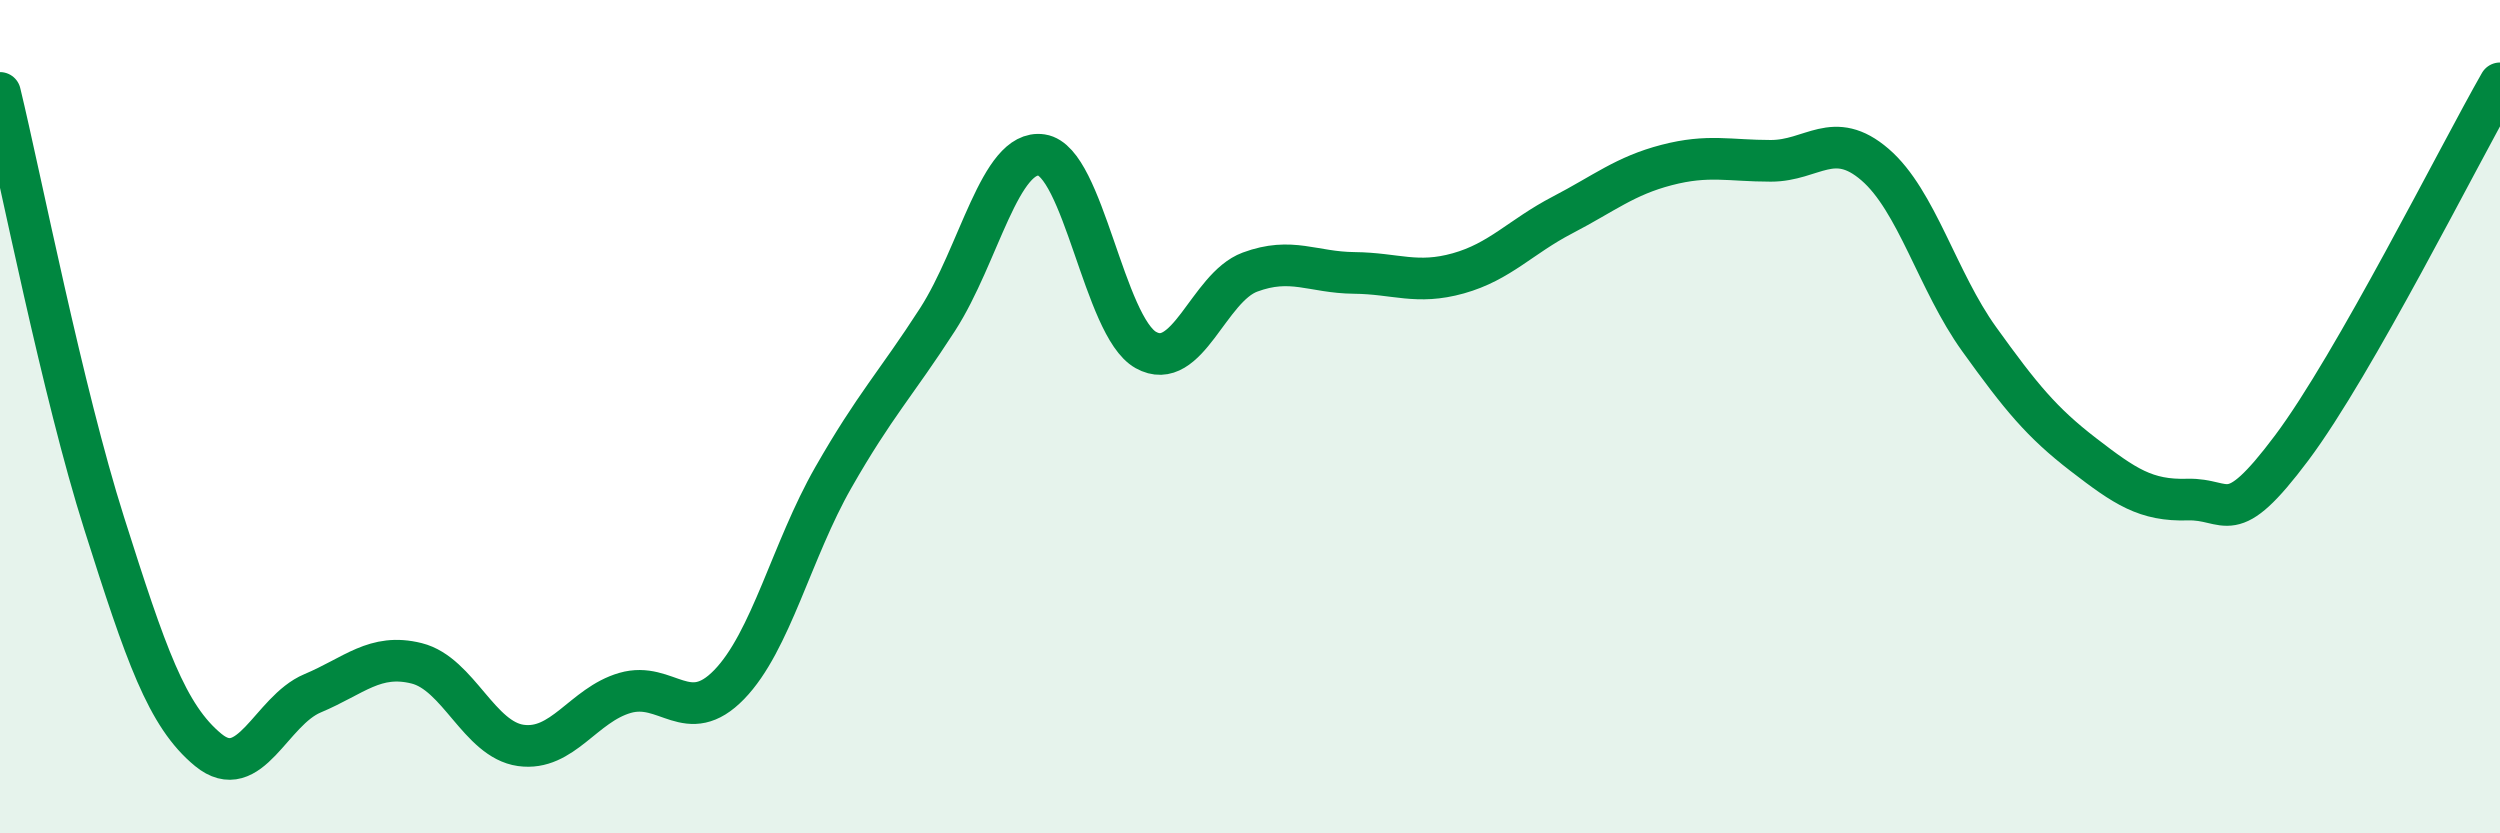
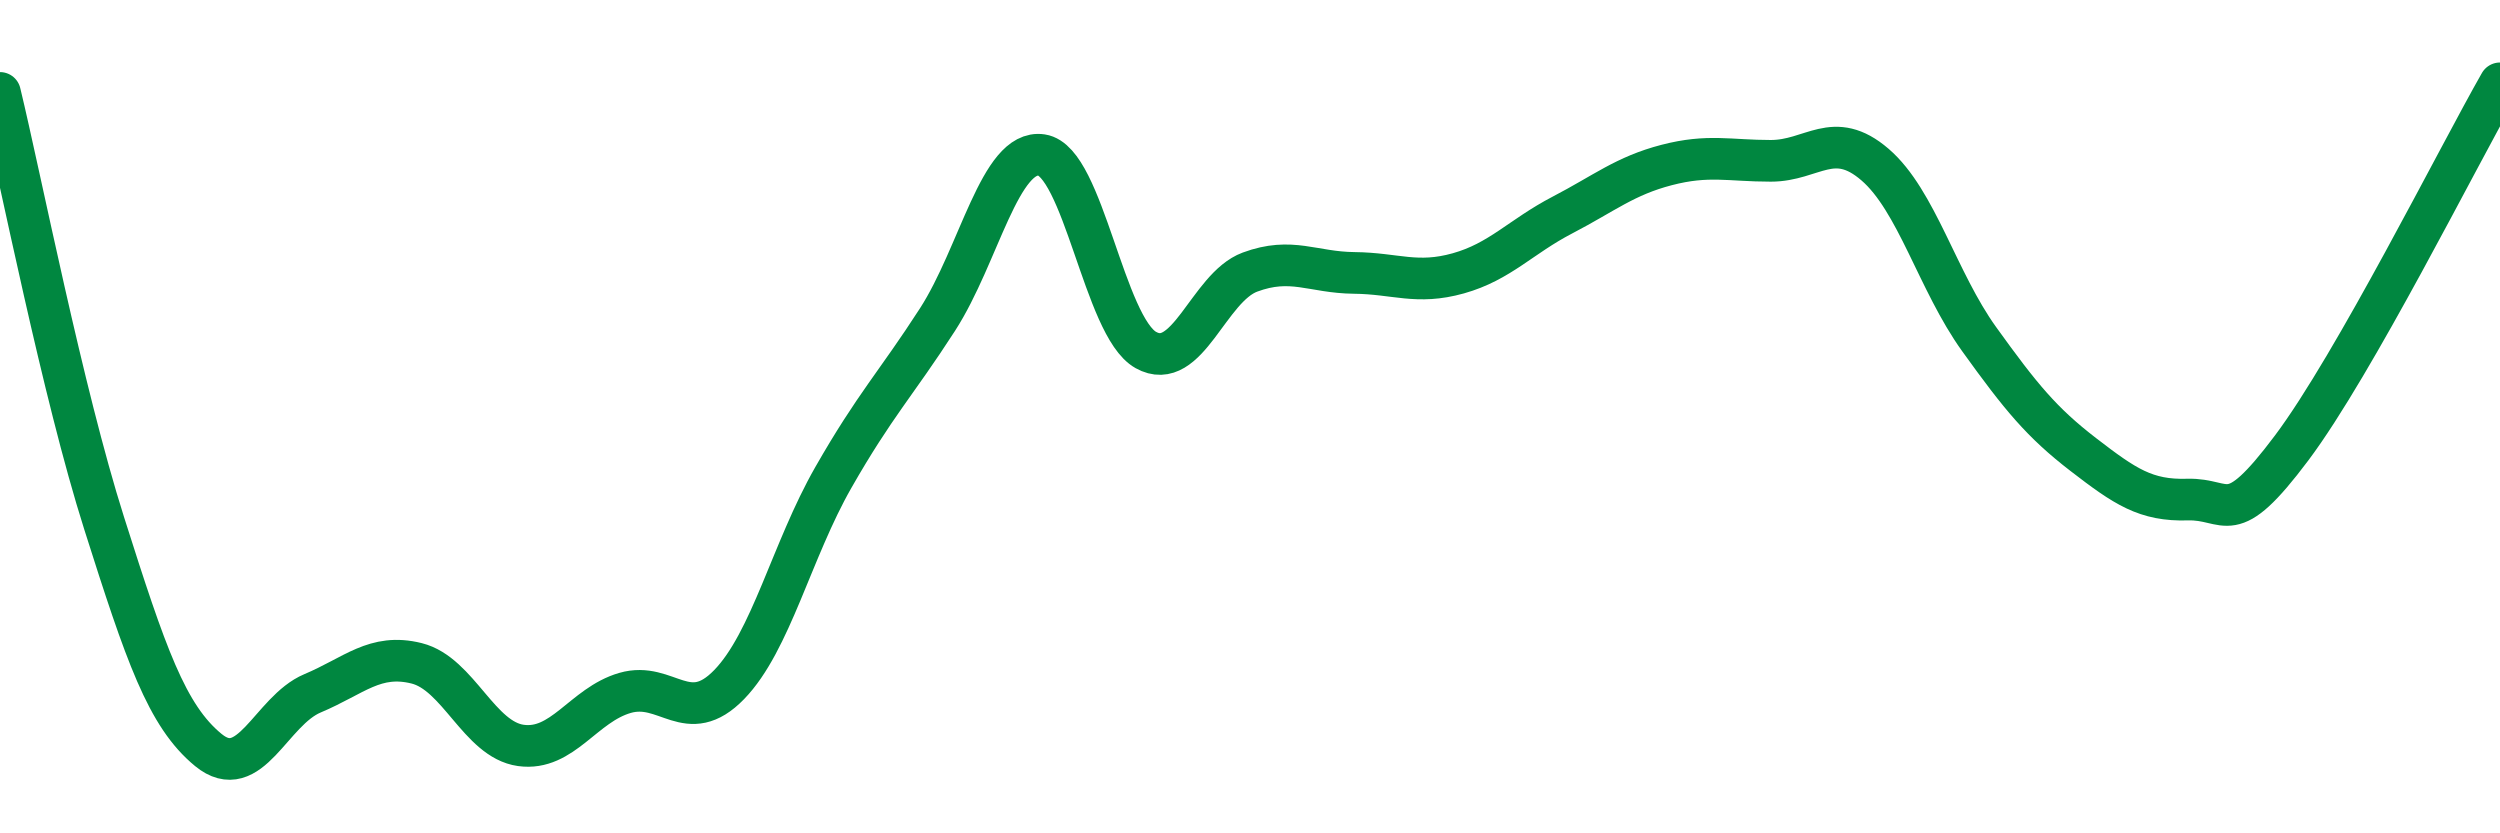
<svg xmlns="http://www.w3.org/2000/svg" width="60" height="20" viewBox="0 0 60 20">
-   <path d="M 0,2.23 C 0.5,4.3 1.5,9.41 2.5,12.56 C 3.5,15.71 4,17.18 5,18 C 6,18.82 6.5,17.06 7.5,16.64 C 8.5,16.22 9,15.67 10,15.92 C 11,16.17 11.5,17.75 12.5,17.89 C 13.5,18.03 14,16.92 15,16.63 C 16,16.34 16.5,17.46 17.5,16.43 C 18.5,15.4 19,13.21 20,11.46 C 21,9.71 21.5,9.22 22.5,7.67 C 23.5,6.12 24,3.57 25,3.72 C 26,3.87 26.5,7.84 27.5,8.4 C 28.5,8.96 29,6.9 30,6.53 C 31,6.16 31.5,6.54 32.5,6.55 C 33.5,6.56 34,6.84 35,6.56 C 36,6.28 36.5,5.68 37.5,5.16 C 38.5,4.64 39,4.22 40,3.96 C 41,3.7 41.5,3.86 42.5,3.86 C 43.5,3.86 44,3.09 45,3.95 C 46,4.81 46.5,6.75 47.5,8.14 C 48.5,9.53 49,10.14 50,10.91 C 51,11.68 51.5,12.02 52.5,11.99 C 53.5,11.96 53.5,12.75 55,10.75 C 56.5,8.75 59,3.75 60,2L60 20L0 20Z" fill="#008740" opacity="0.1" stroke-linecap="round" stroke-linejoin="round" />
  <path d="M 0,2.23 C 0.5,4.3 1.5,9.41 2.5,12.56 C 3.5,15.71 4,17.18 5,18 C 6,18.82 6.5,17.06 7.5,16.64 C 8.5,16.22 9,15.67 10,15.92 C 11,16.17 11.5,17.75 12.5,17.89 C 13.5,18.03 14,16.92 15,16.63 C 16,16.34 16.5,17.46 17.5,16.43 C 18.5,15.4 19,13.21 20,11.46 C 21,9.71 21.5,9.22 22.5,7.67 C 23.5,6.12 24,3.57 25,3.72 C 26,3.87 26.5,7.84 27.5,8.4 C 28.5,8.96 29,6.9 30,6.53 C 31,6.16 31.5,6.54 32.5,6.55 C 33.5,6.56 34,6.84 35,6.56 C 36,6.28 36.5,5.68 37.5,5.16 C 38.5,4.64 39,4.22 40,3.96 C 41,3.7 41.5,3.86 42.5,3.86 C 43.5,3.86 44,3.09 45,3.95 C 46,4.81 46.5,6.75 47.5,8.14 C 48.5,9.53 49,10.14 50,10.91 C 51,11.68 51.5,12.02 52.5,11.99 C 53.5,11.96 53.5,12.75 55,10.75 C 56.5,8.75 59,3.75 60,2" stroke="#008740" stroke-width="1" fill="none" stroke-linecap="round" stroke-linejoin="round" />
</svg>